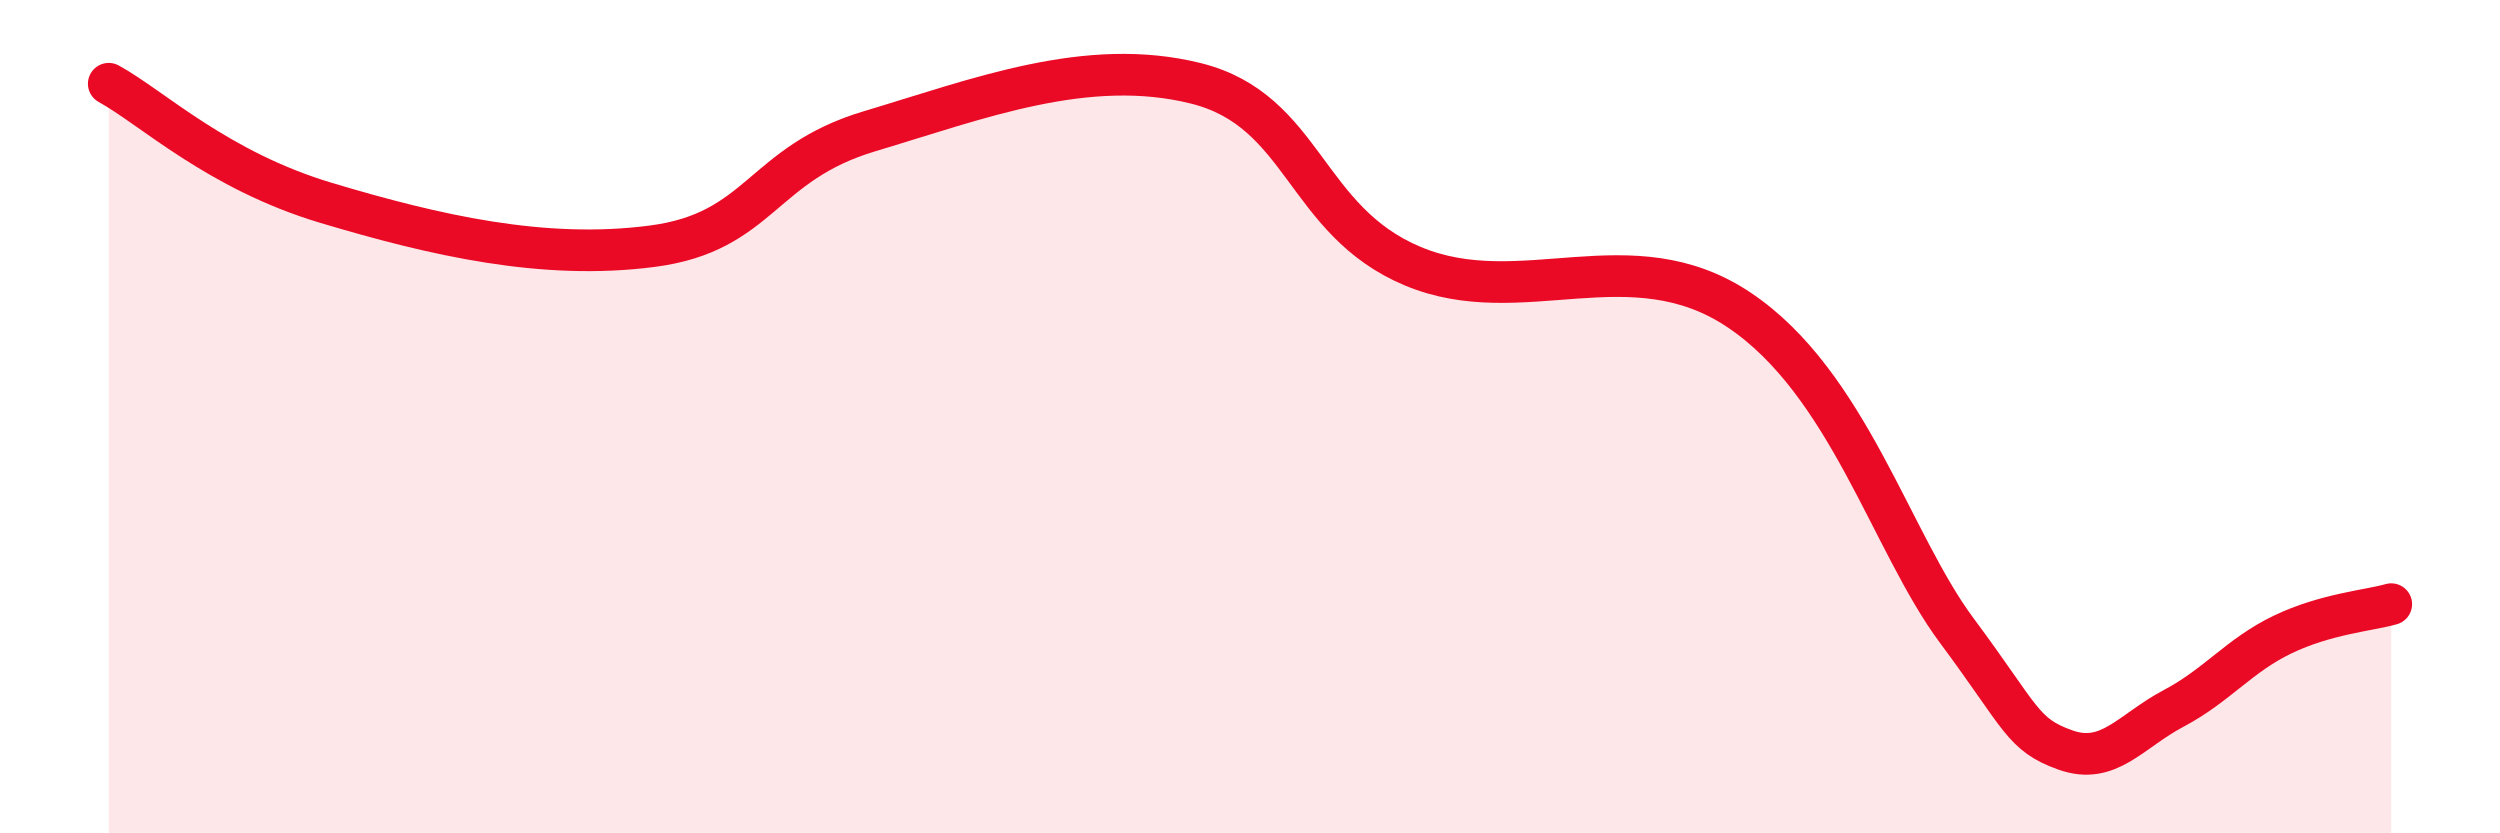
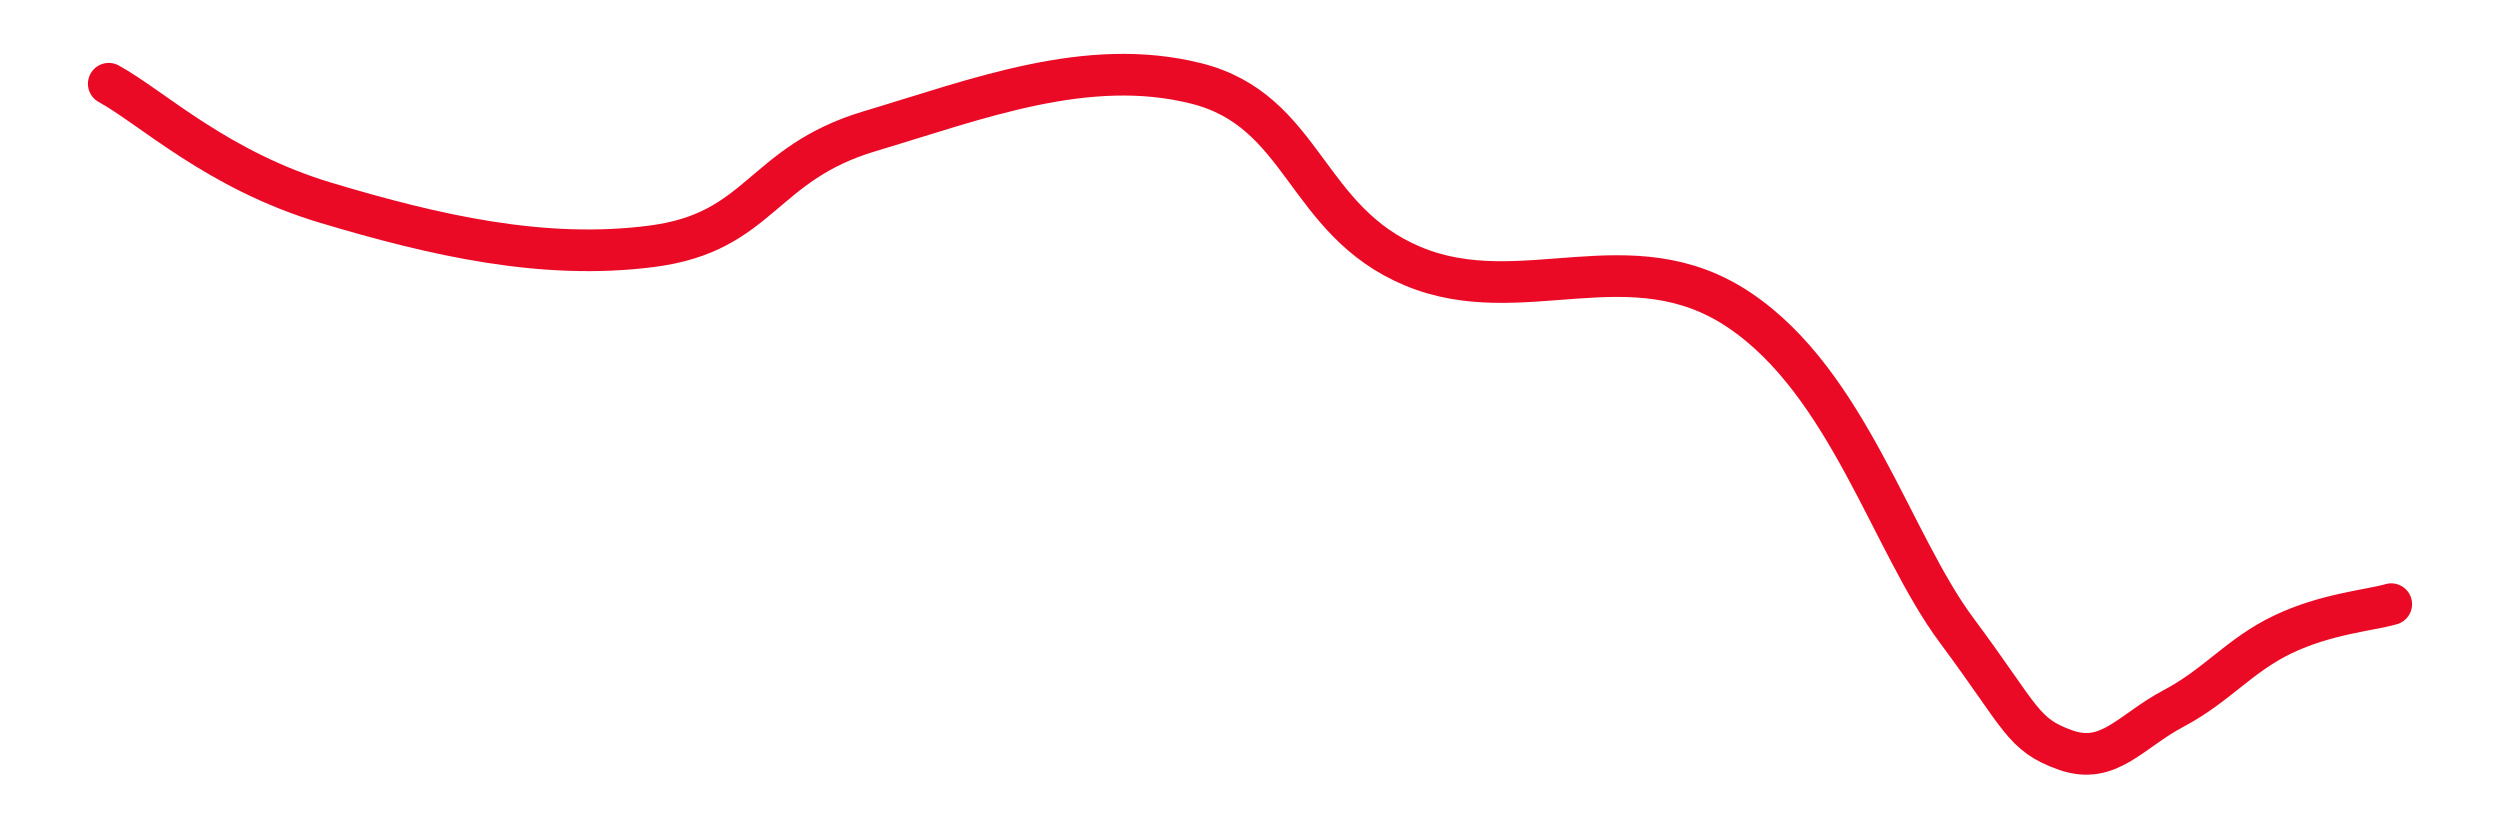
<svg xmlns="http://www.w3.org/2000/svg" width="60" height="20" viewBox="0 0 60 20">
-   <path d="M 2.61,2.01 C 3.65,2.58 5.22,4.09 7.83,4.87 C 10.44,5.65 13.04,6.25 15.65,5.91 C 18.26,5.57 18.26,3.93 20.87,3.15 C 23.48,2.37 26.09,1.35 28.7,2 C 31.31,2.65 31.3,5.3 33.91,6.39 C 36.52,7.48 39.13,5.69 41.74,7.44 C 44.35,9.19 45.39,13.02 46.96,15.13 C 48.53,17.24 48.53,17.63 49.57,18 C 50.61,18.37 51.13,17.55 52.17,17 C 53.21,16.45 53.74,15.73 54.78,15.23 C 55.82,14.73 56.87,14.65 57.39,14.5L57.39 20L2.61 20Z" fill="#EB0A25" opacity="0.1" stroke-linecap="round" stroke-linejoin="round" />
  <path d="M 2.61,2.01 C 3.65,2.58 5.22,4.09 7.83,4.87 C 10.44,5.65 13.04,6.25 15.65,5.91 C 18.26,5.57 18.26,3.93 20.87,3.15 C 23.48,2.37 26.09,1.35 28.7,2 C 31.31,2.65 31.3,5.3 33.91,6.39 C 36.52,7.48 39.13,5.69 41.74,7.44 C 44.35,9.19 45.39,13.02 46.96,15.13 C 48.53,17.24 48.53,17.63 49.57,18 C 50.61,18.37 51.13,17.55 52.17,17 C 53.21,16.45 53.74,15.73 54.78,15.23 C 55.82,14.73 56.87,14.65 57.39,14.5" stroke="#EB0A25" stroke-width="1" fill="none" stroke-linecap="round" stroke-linejoin="round" />
</svg>